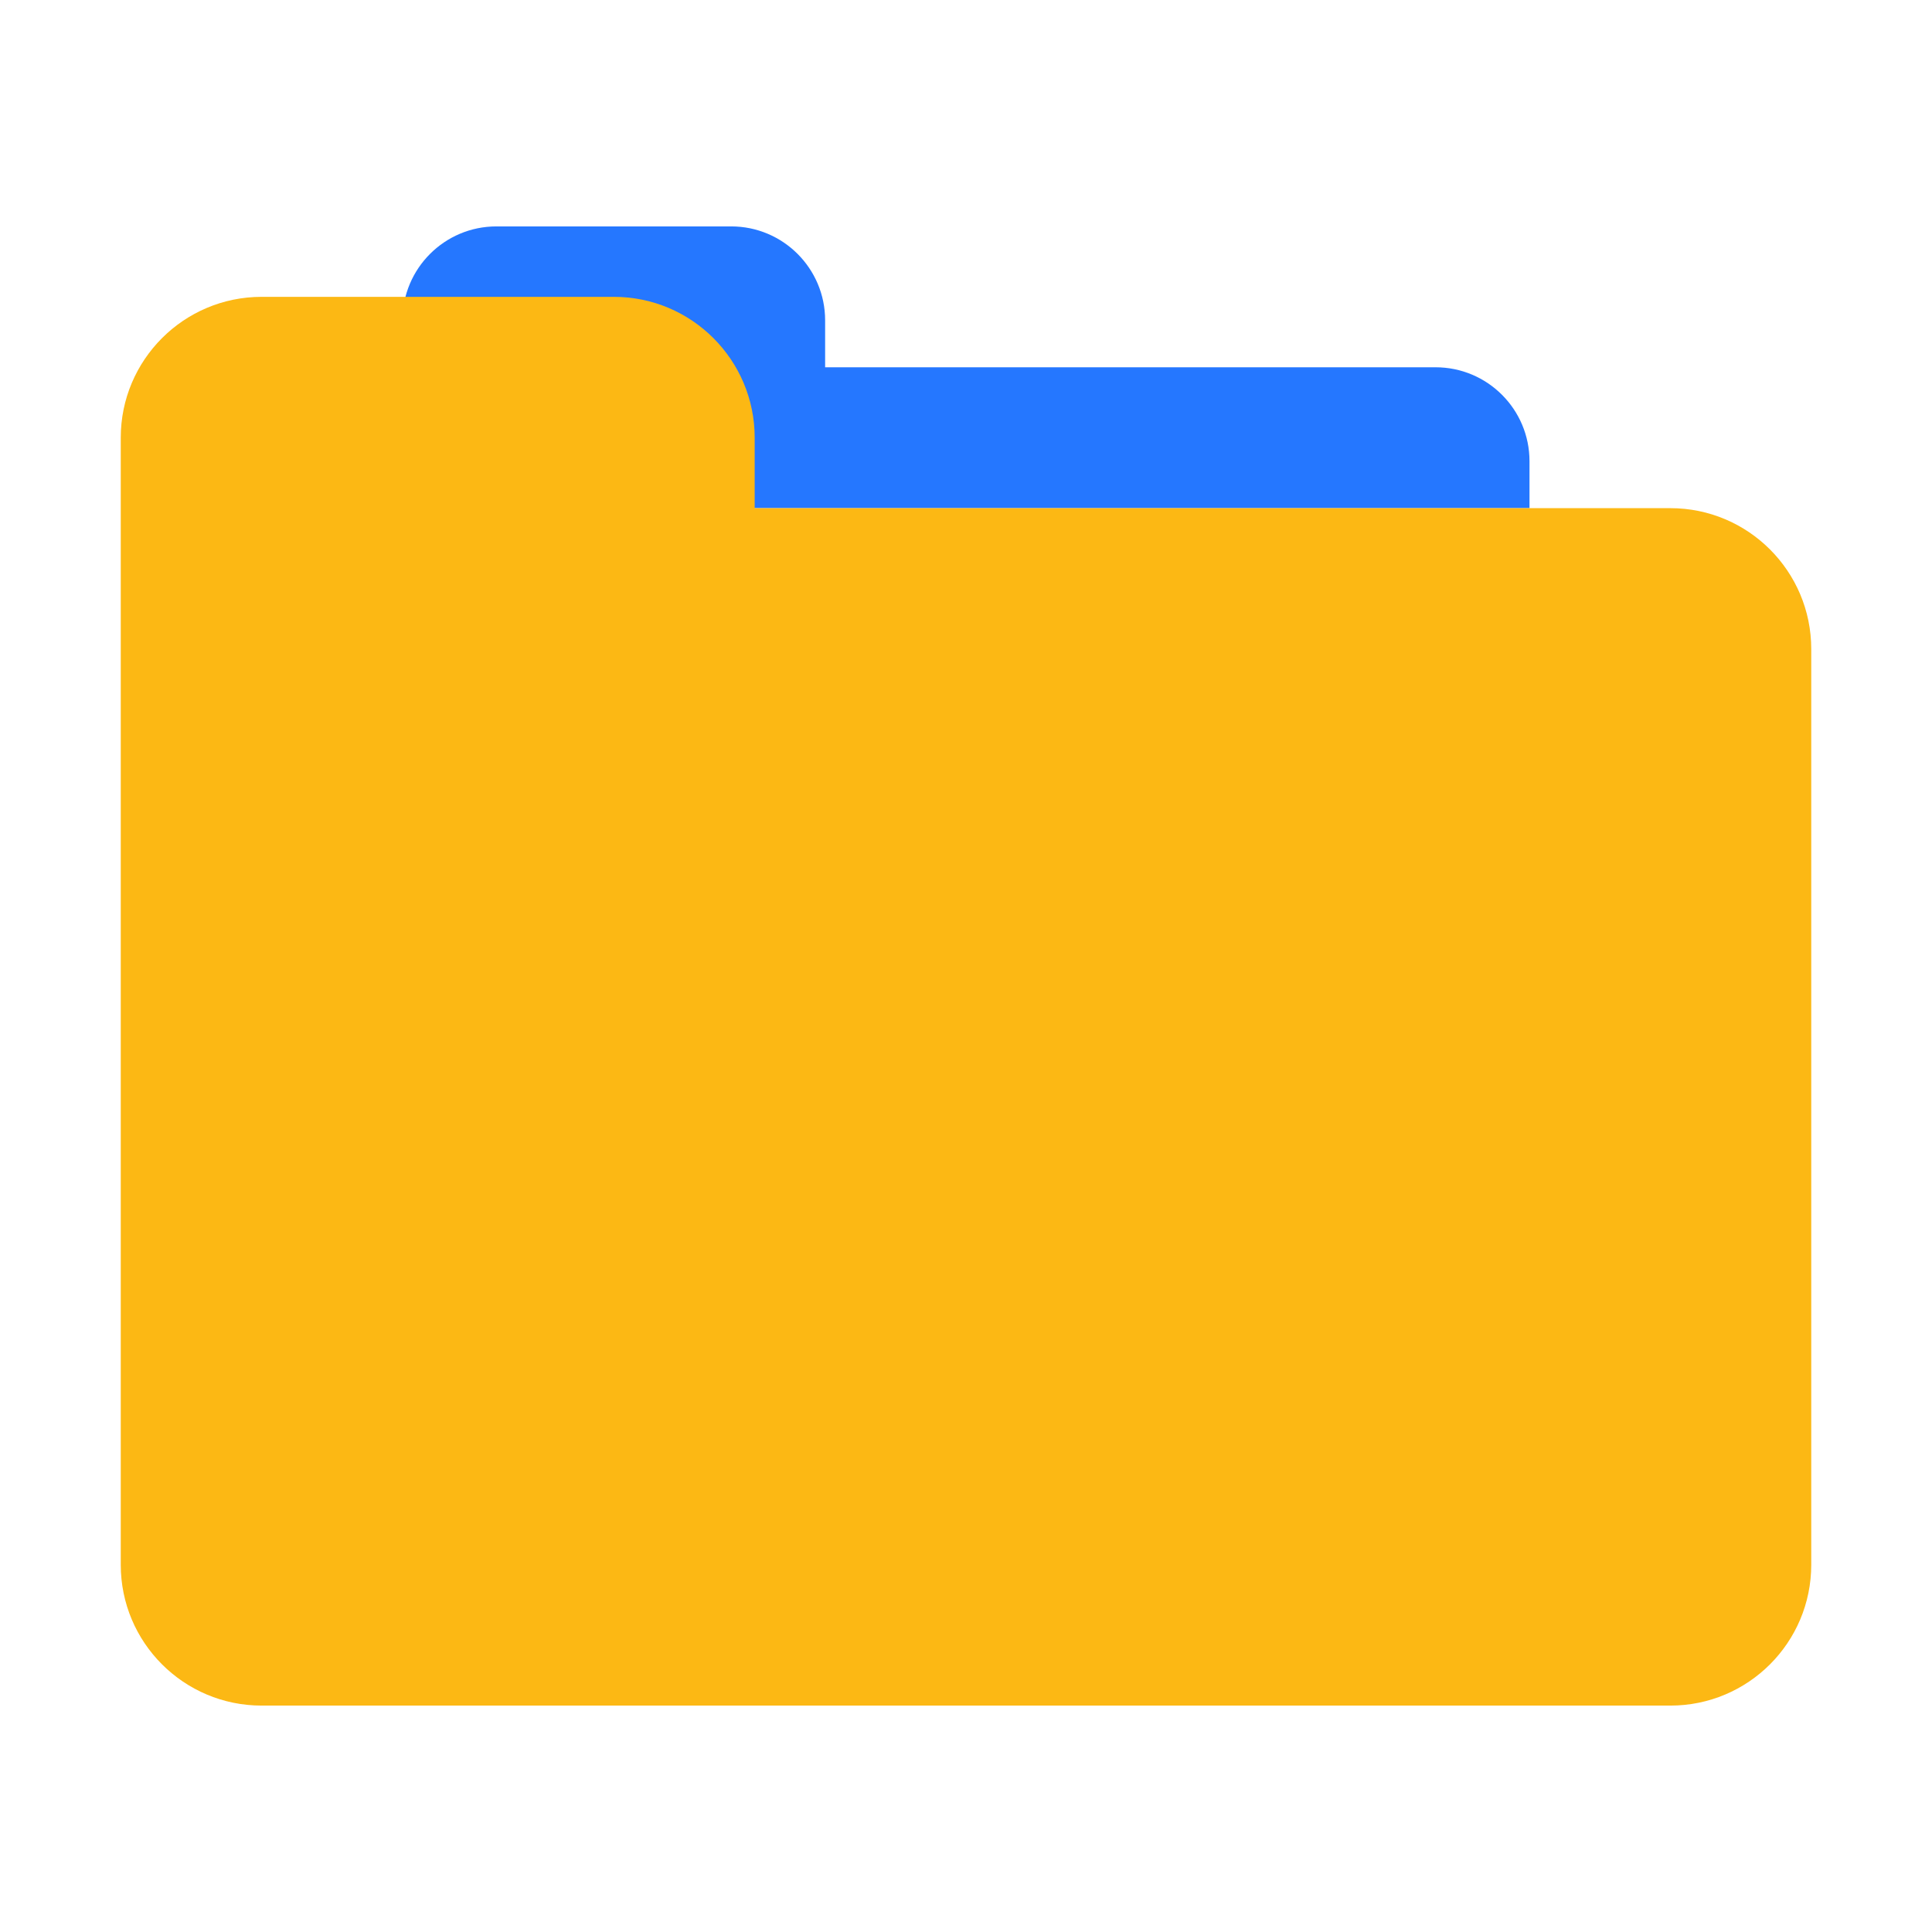
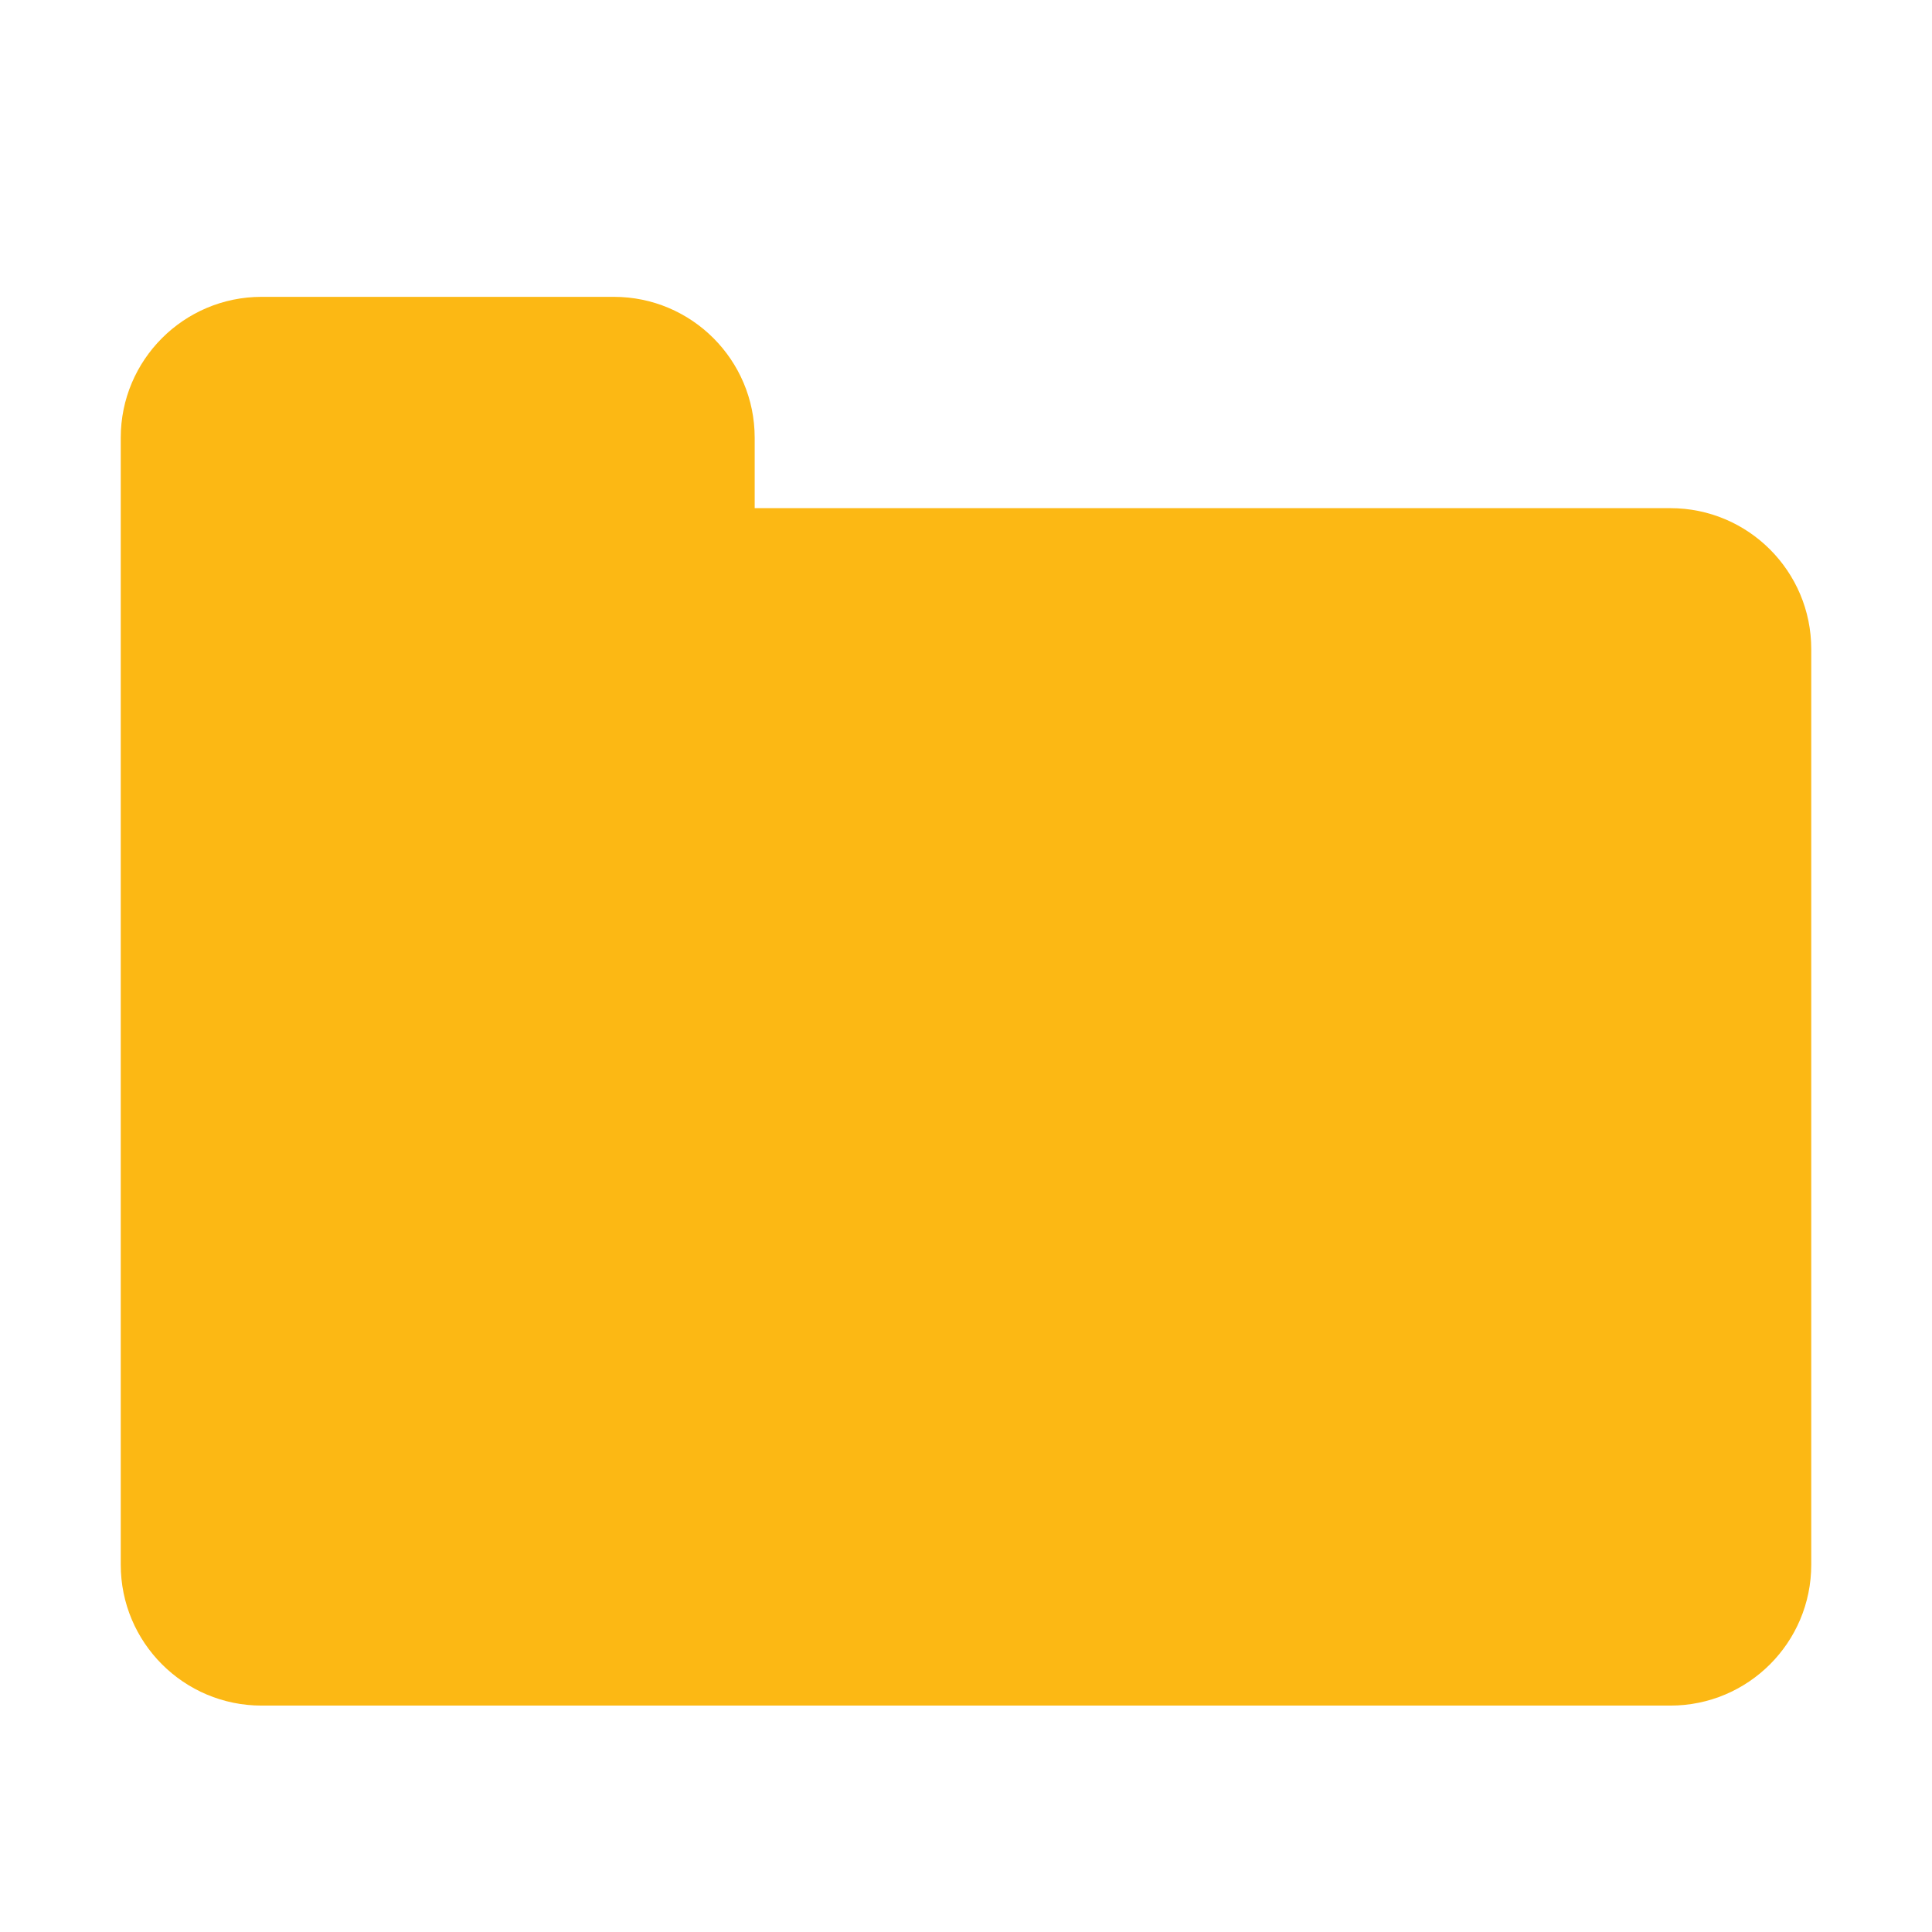
<svg xmlns="http://www.w3.org/2000/svg" width="800px" height="800px" viewBox="0 0 1024 1024" class="icon" version="1.1">
-   <path d="M810.665 269.333v-24.889c0-27.467-22.288-49.777-49.777-49.777H437.333v-24.89c0-27.467-22.288-49.777-49.779-49.777H263.11c-27.489 0-49.777 22.31-49.777 49.777v99.556h597.332z" fill="#2577FF" />
  <path d="M885.332 269.333H399.999V232c0-41.203-33.431-74.667-74.667-74.667H138.667C97.431 157.333 64 190.798 64 232v597.333C64 870.6 97.431 904 138.667 904h746.665c41.235 0 74.666-33.4 74.666-74.667V344c0-41.202-33.431-74.667-74.666-74.667z" fill="#FCB814" />
  <path d="M344 209.224v60.109h55.528c10.588-82.956-28.514-102.28-62.733-110.843A181.619 181.619 0 0 1 344 209.224zM896.794 270.491C901.296 280.096 904 290.7 904 302v485.334C904 828.6 870.566 862 829.332 862H82.665c-3.93 0-7.71-0.571-11.477-1.156C83.092 886.282 108.73 904 138.665 904h746.667C926.566 904 960 870.6 960 829.333V344c0-37.278-27.454-67.953-63.206-73.509z" fill="" />
</svg>